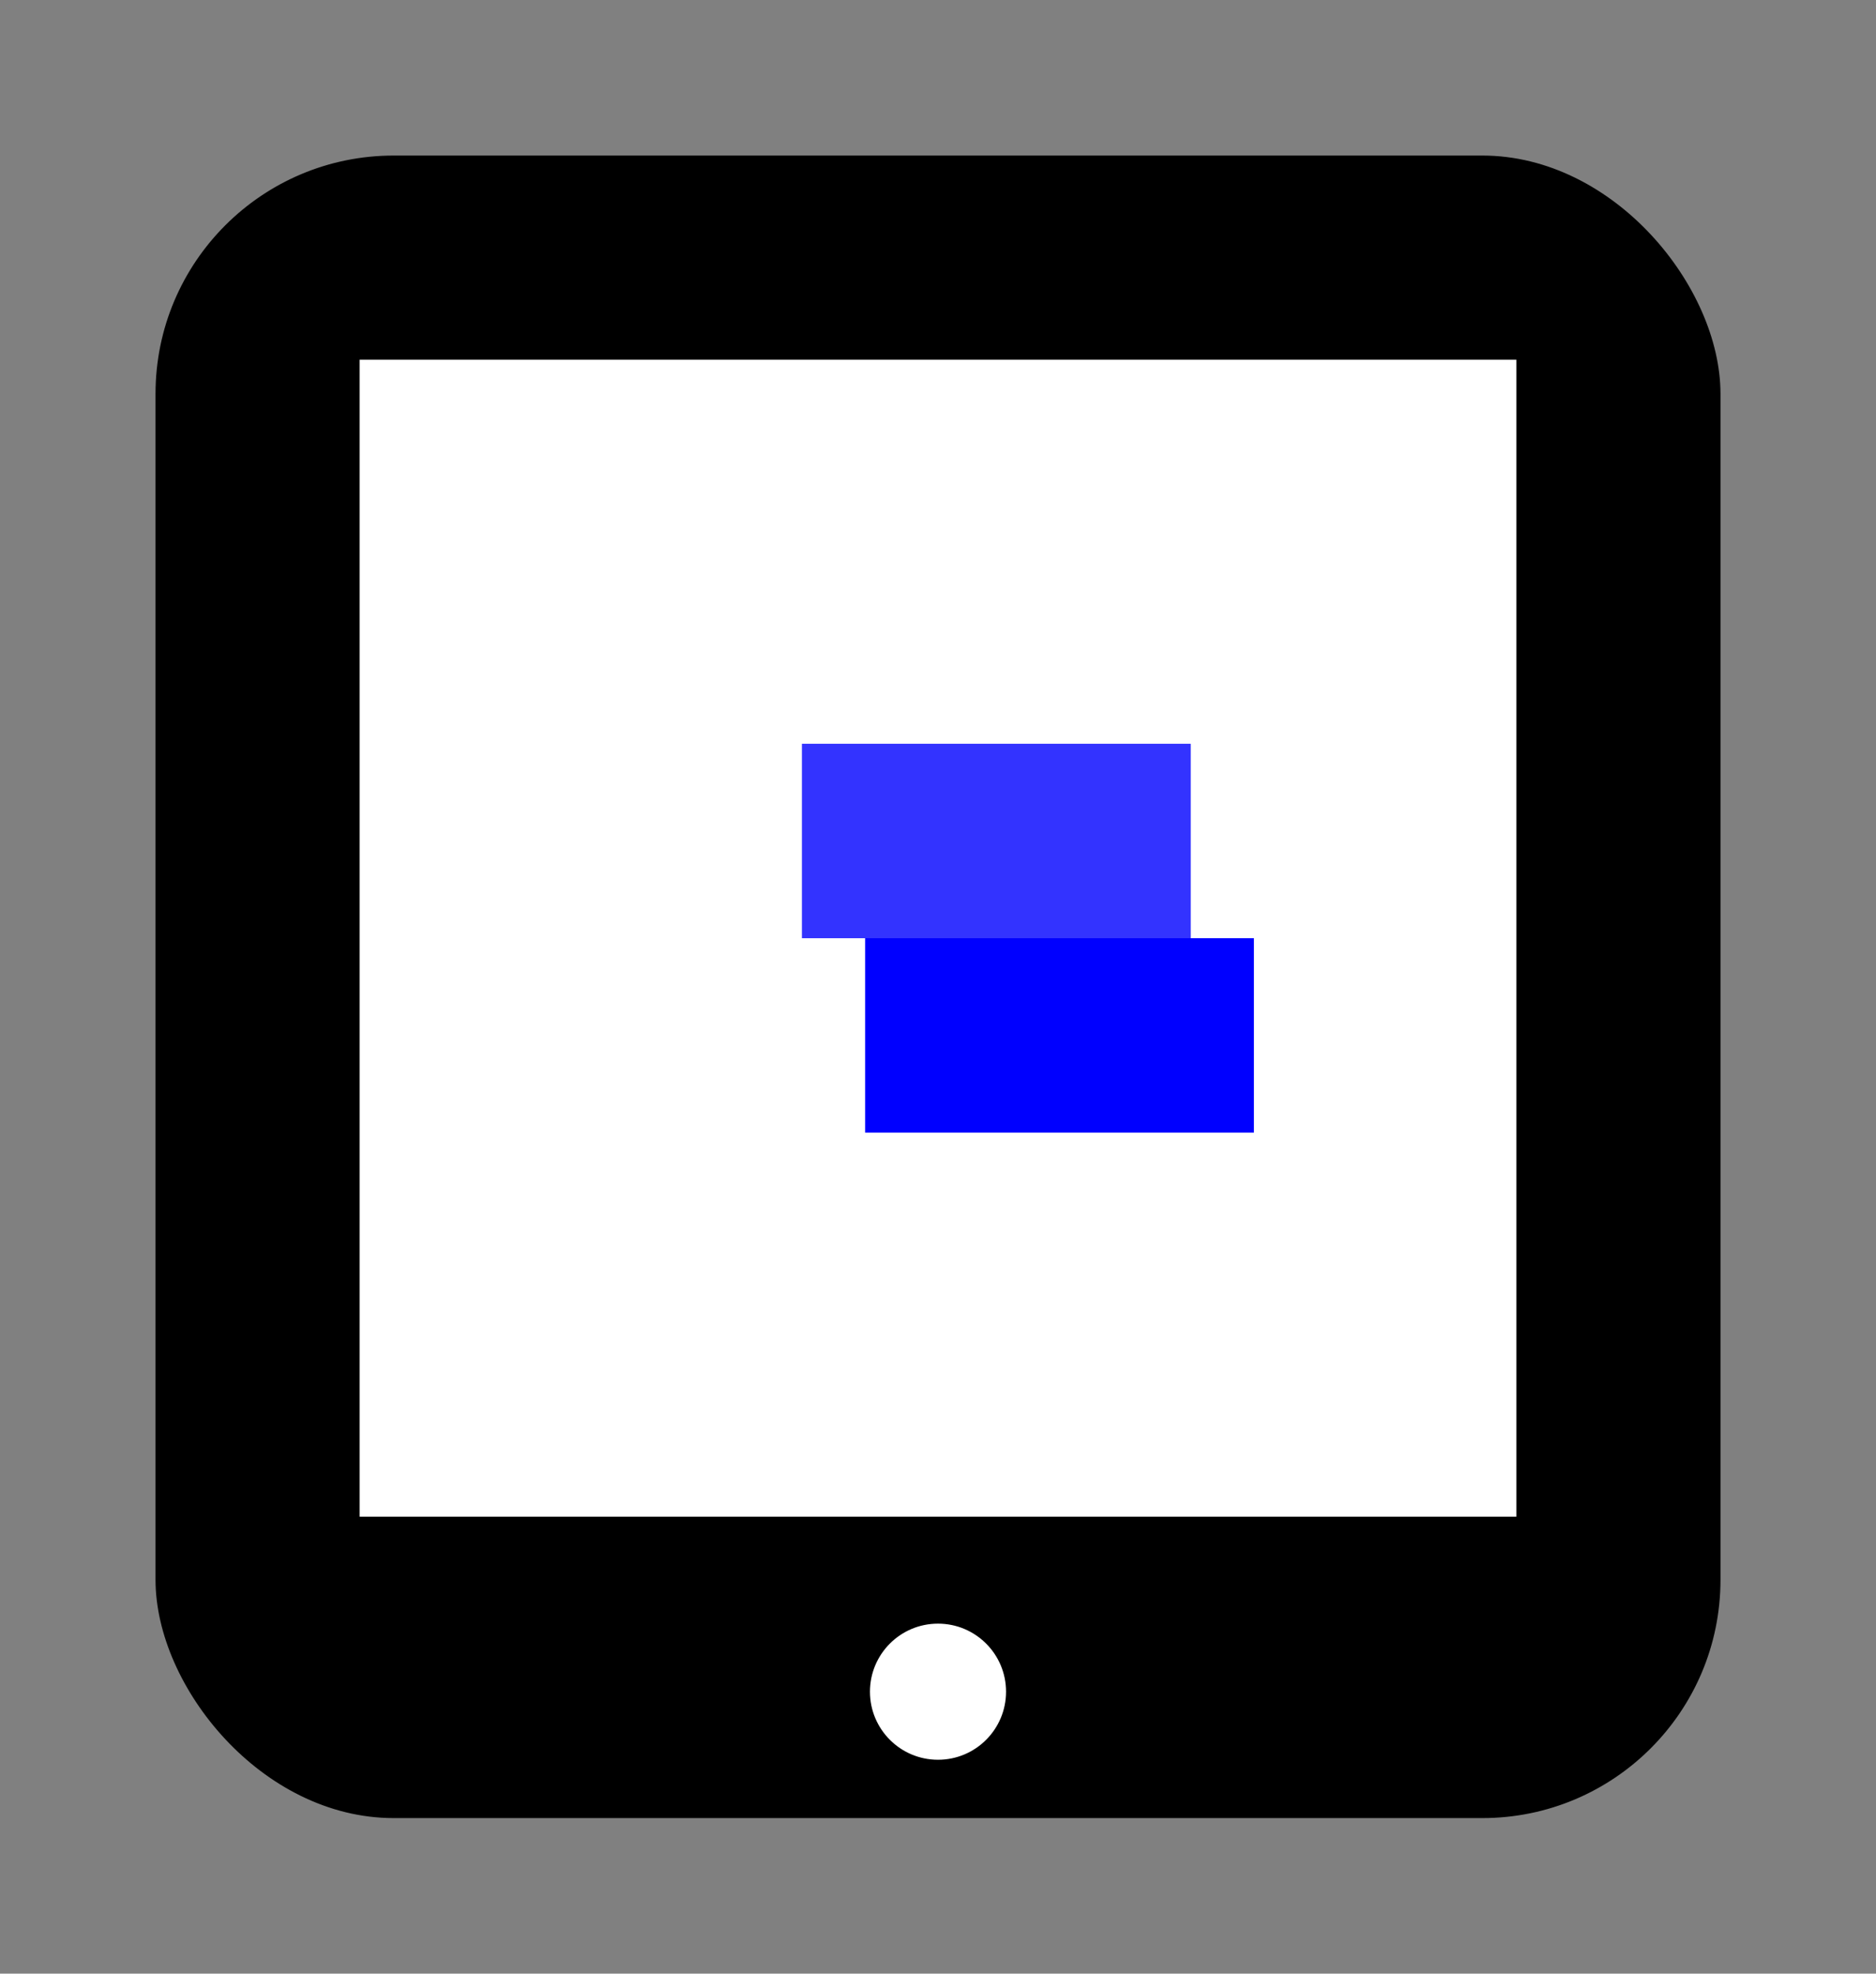
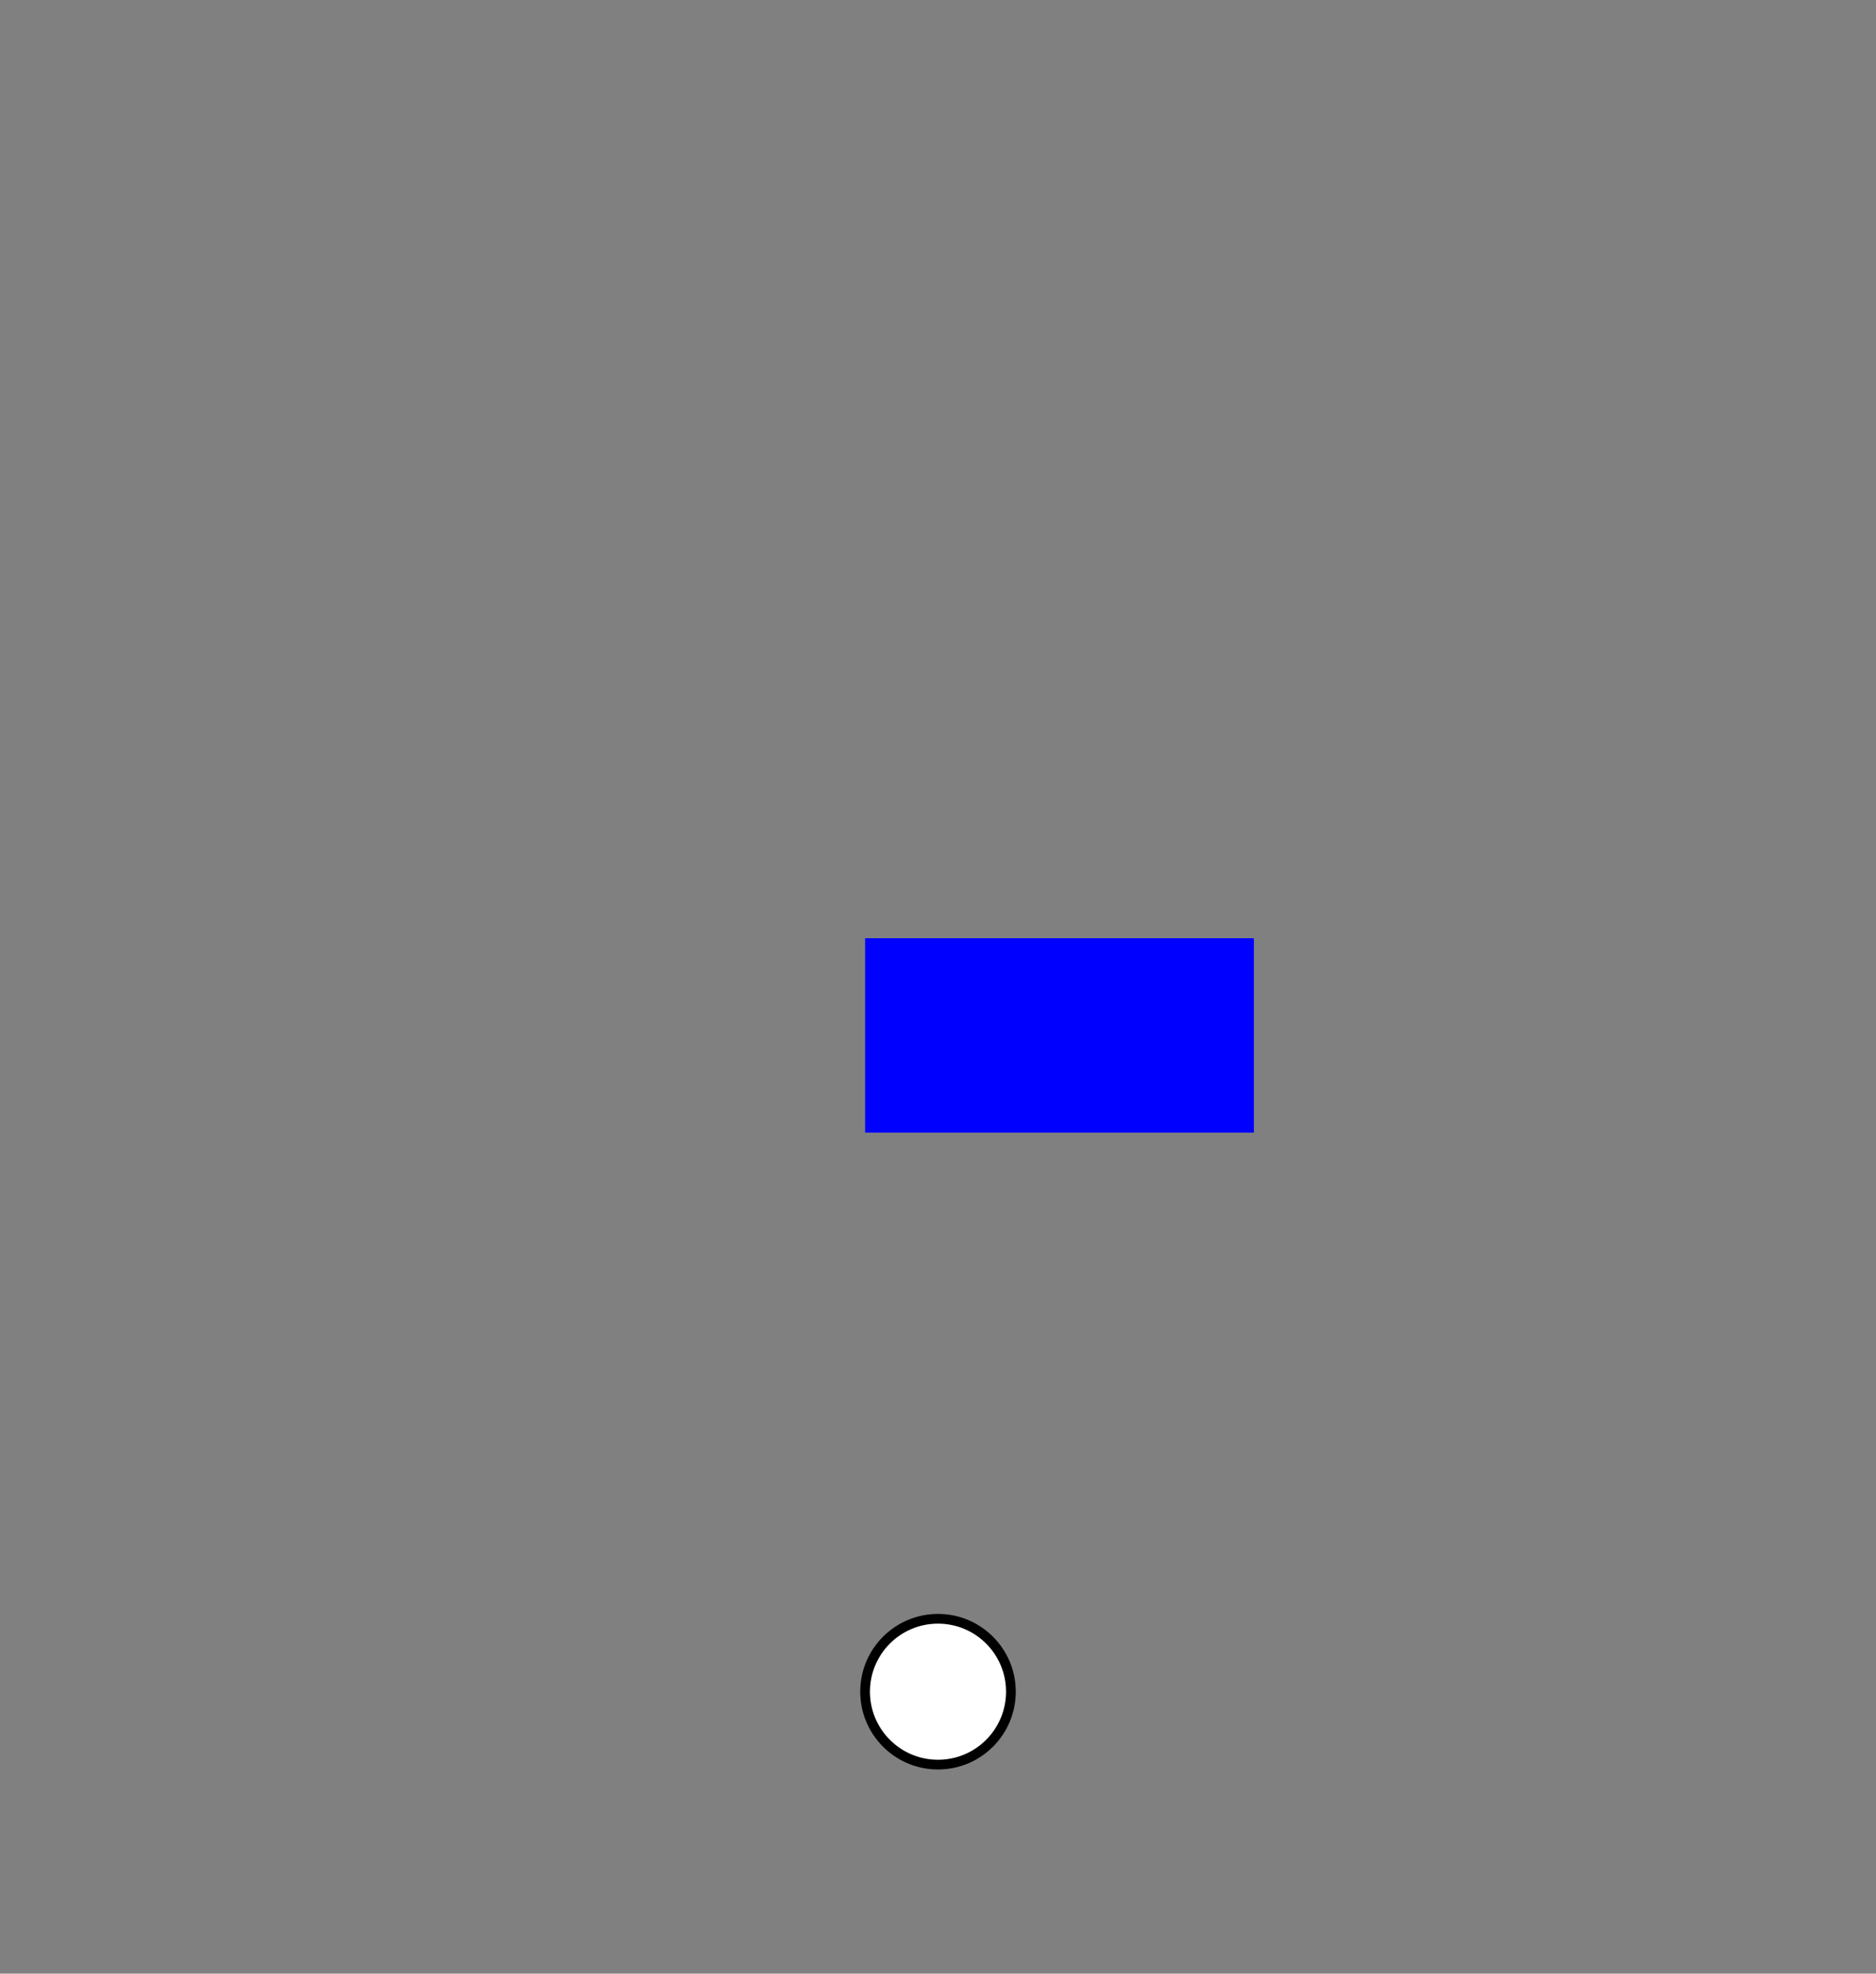
<svg xmlns="http://www.w3.org/2000/svg" version="1.1" width="193px" height="203px" viewBox="-0.5 -0.5 193 203">
  <rect x="-0.5" y="-0.5" width="193" height="203" fill="#808080" stroke="none" />
  <defs />
  <g>
-     <rect x="16" y="16" width="160" height="170" rx="24" ry="24" fill="#000000" stroke="#000000" pointer-events="all" />
-     <rect x="36" y="36" width="120" height="120" fill="#ffffff" stroke="#000000" pointer-events="all" />
    <ellipse cx="96" cy="173.5" rx="7.5" ry="7.5" fill="#ffffff" stroke="#000000" pointer-events="all" />
-     <rect x="82" y="76" width="40" height="20" fill="#3333ff" stroke="none" pointer-events="all" />
    <rect x="88.5" y="96" width="40" height="20" fill="#0000ff" stroke="none" pointer-events="all" />
  </g>
</svg>